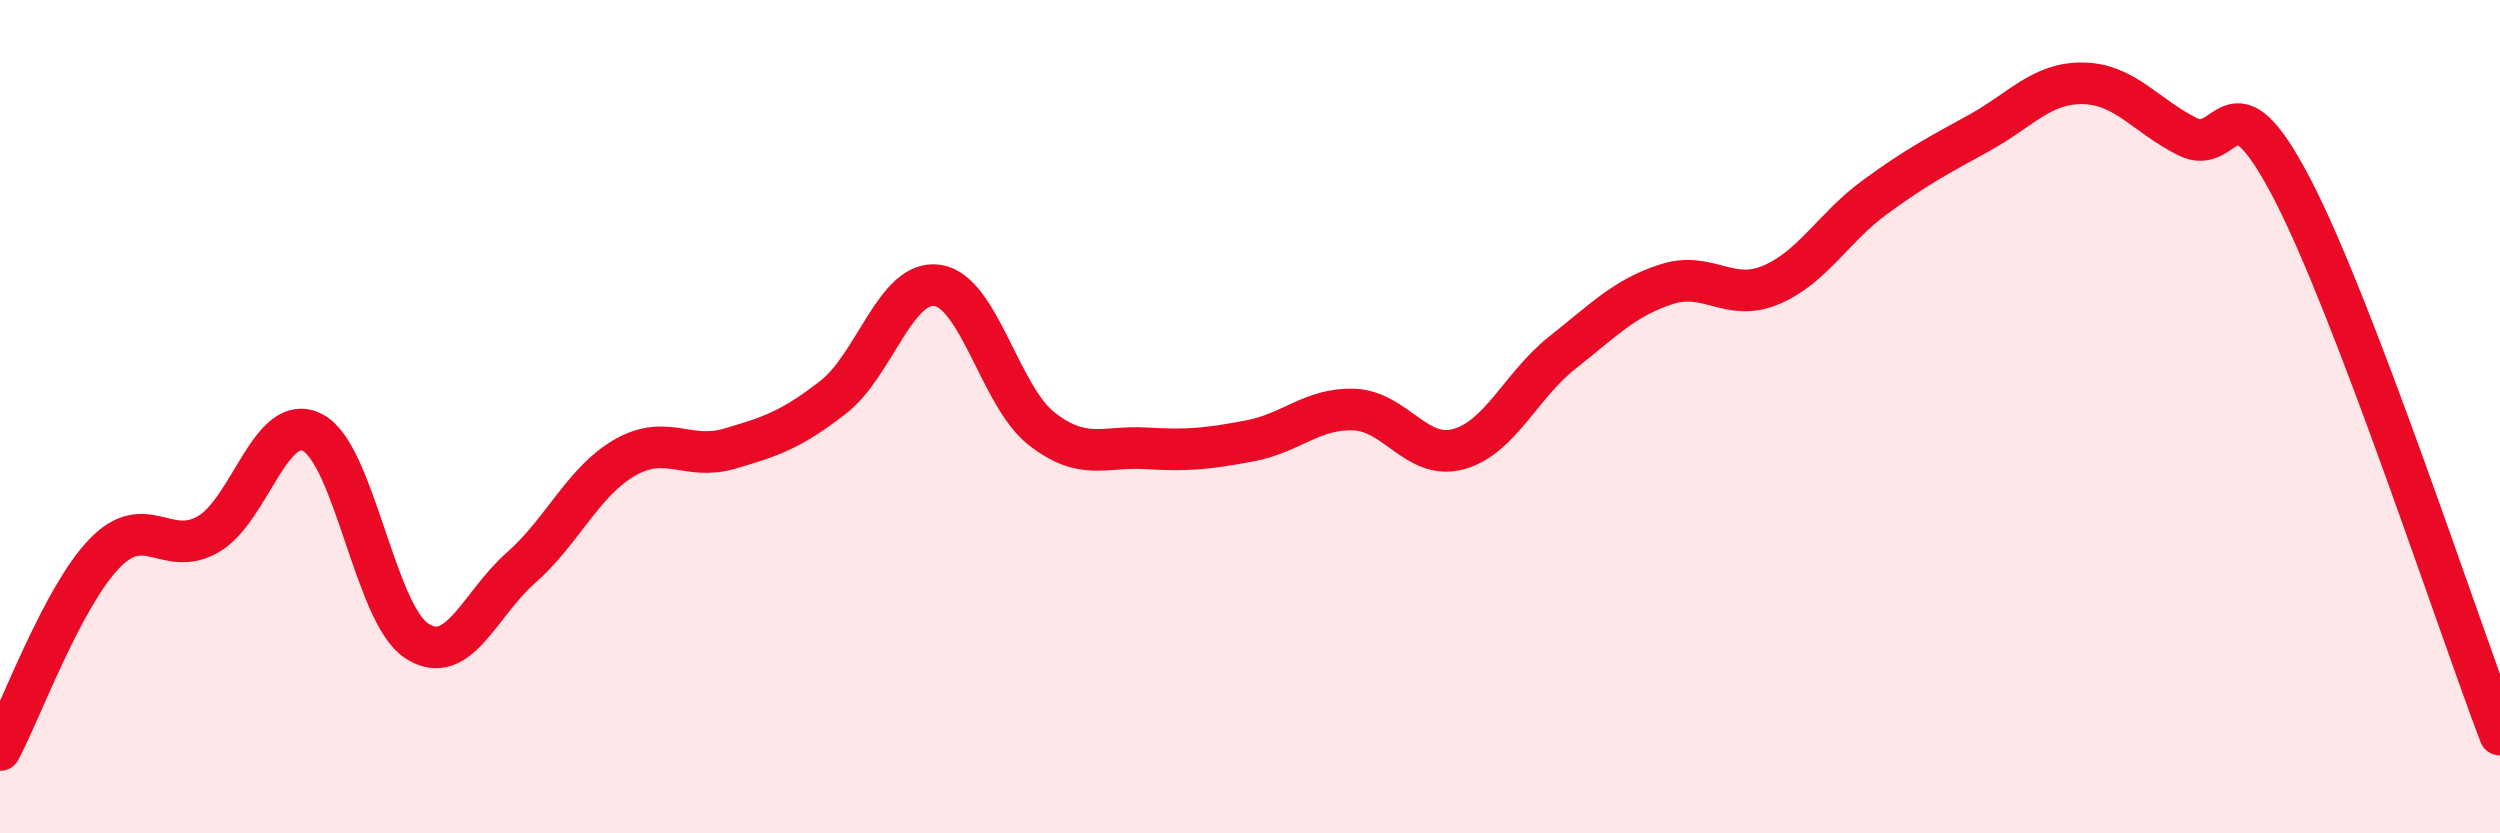
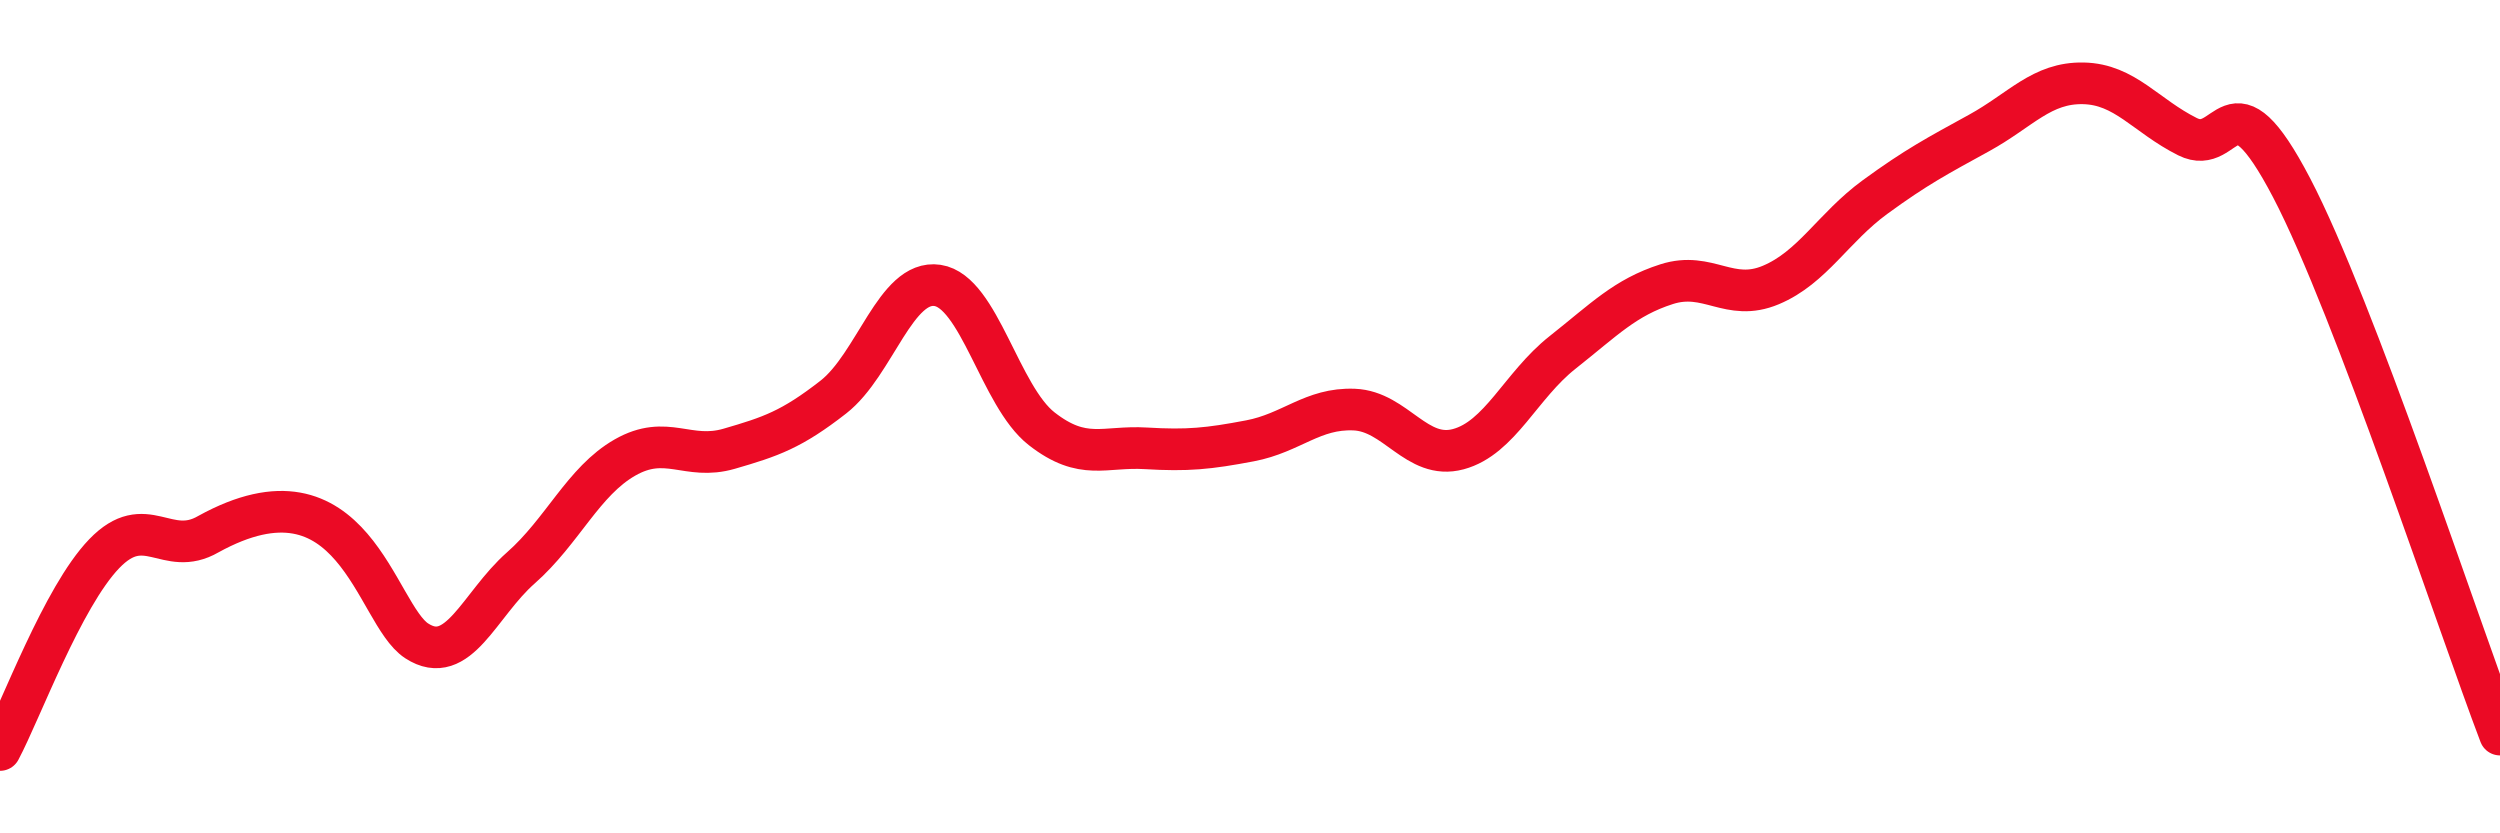
<svg xmlns="http://www.w3.org/2000/svg" width="60" height="20" viewBox="0 0 60 20">
-   <path d="M 0,18 C 0.5,17.06 1.5,14.33 2.5,13.29 C 3.5,12.25 4,13.4 5,12.82 C 6,12.24 6.5,9.87 7.5,10.38 C 8.5,10.89 9,14.73 10,15.38 C 11,16.03 11.5,14.51 12.5,13.63 C 13.5,12.75 14,11.55 15,10.98 C 16,10.41 16.5,11.06 17.5,10.77 C 18.5,10.48 19,10.31 20,9.53 C 21,8.75 21.5,6.7 22.5,6.85 C 23.5,7 24,9.51 25,10.29 C 26,11.07 26.5,10.7 27.5,10.76 C 28.5,10.82 29,10.77 30,10.58 C 31,10.39 31.5,9.79 32.5,9.83 C 33.5,9.87 34,11.05 35,10.78 C 36,10.51 36.5,9.25 37.5,8.46 C 38.5,7.67 39,7.14 40,6.82 C 41,6.5 41.5,7.26 42.5,6.84 C 43.5,6.42 44,5.46 45,4.73 C 46,4 46.5,3.74 47.5,3.19 C 48.5,2.64 49,1.98 50,2 C 51,2.02 51.5,2.78 52.5,3.28 C 53.5,3.78 53.5,1.64 55,4.51 C 56.5,7.38 59,15.01 60,17.63L60 20L0 20Z" fill="#EB0A25" opacity="0.1" stroke-linecap="round" stroke-linejoin="round" />
-   <path d="M 0,18 C 0.5,17.06 1.5,14.33 2.5,13.29 C 3.5,12.25 4,13.4 5,12.82 C 6,12.24 6.5,9.87 7.5,10.38 C 8.5,10.89 9,14.73 10,15.38 C 11,16.03 11.5,14.51 12.5,13.63 C 13.5,12.75 14,11.55 15,10.98 C 16,10.41 16.5,11.06 17.5,10.77 C 18.5,10.48 19,10.31 20,9.53 C 21,8.75 21.5,6.7 22.5,6.85 C 23.5,7 24,9.51 25,10.29 C 26,11.07 26.5,10.7 27.5,10.76 C 28.5,10.82 29,10.77 30,10.58 C 31,10.39 31.5,9.79 32.5,9.83 C 33.5,9.87 34,11.05 35,10.78 C 36,10.51 36.5,9.25 37.5,8.46 C 38.5,7.67 39,7.14 40,6.82 C 41,6.5 41.5,7.26 42.5,6.84 C 43.5,6.42 44,5.46 45,4.73 C 46,4 46.5,3.74 47.5,3.19 C 48.5,2.64 49,1.98 50,2 C 51,2.02 51.5,2.78 52.5,3.28 C 53.5,3.78 53.5,1.64 55,4.51 C 56.5,7.38 59,15.01 60,17.63" stroke="#EB0A25" stroke-width="1" fill="none" stroke-linecap="round" stroke-linejoin="round" />
+   <path d="M 0,18 C 0.5,17.06 1.5,14.33 2.5,13.29 C 3.5,12.25 4,13.4 5,12.82 C 8.5,10.89 9,14.73 10,15.38 C 11,16.03 11.5,14.51 12.5,13.63 C 13.5,12.75 14,11.55 15,10.98 C 16,10.41 16.5,11.06 17.5,10.77 C 18.5,10.48 19,10.31 20,9.53 C 21,8.75 21.5,6.7 22.5,6.85 C 23.5,7 24,9.51 25,10.29 C 26,11.07 26.5,10.7 27.5,10.76 C 28.5,10.82 29,10.77 30,10.58 C 31,10.39 31.5,9.79 32.5,9.83 C 33.5,9.87 34,11.05 35,10.78 C 36,10.51 36.5,9.25 37.5,8.46 C 38.5,7.67 39,7.14 40,6.82 C 41,6.5 41.5,7.26 42.5,6.84 C 43.5,6.42 44,5.46 45,4.73 C 46,4 46.5,3.74 47.5,3.19 C 48.5,2.64 49,1.98 50,2 C 51,2.02 51.5,2.78 52.5,3.28 C 53.5,3.78 53.5,1.64 55,4.51 C 56.5,7.38 59,15.01 60,17.63" stroke="#EB0A25" stroke-width="1" fill="none" stroke-linecap="round" stroke-linejoin="round" />
</svg>